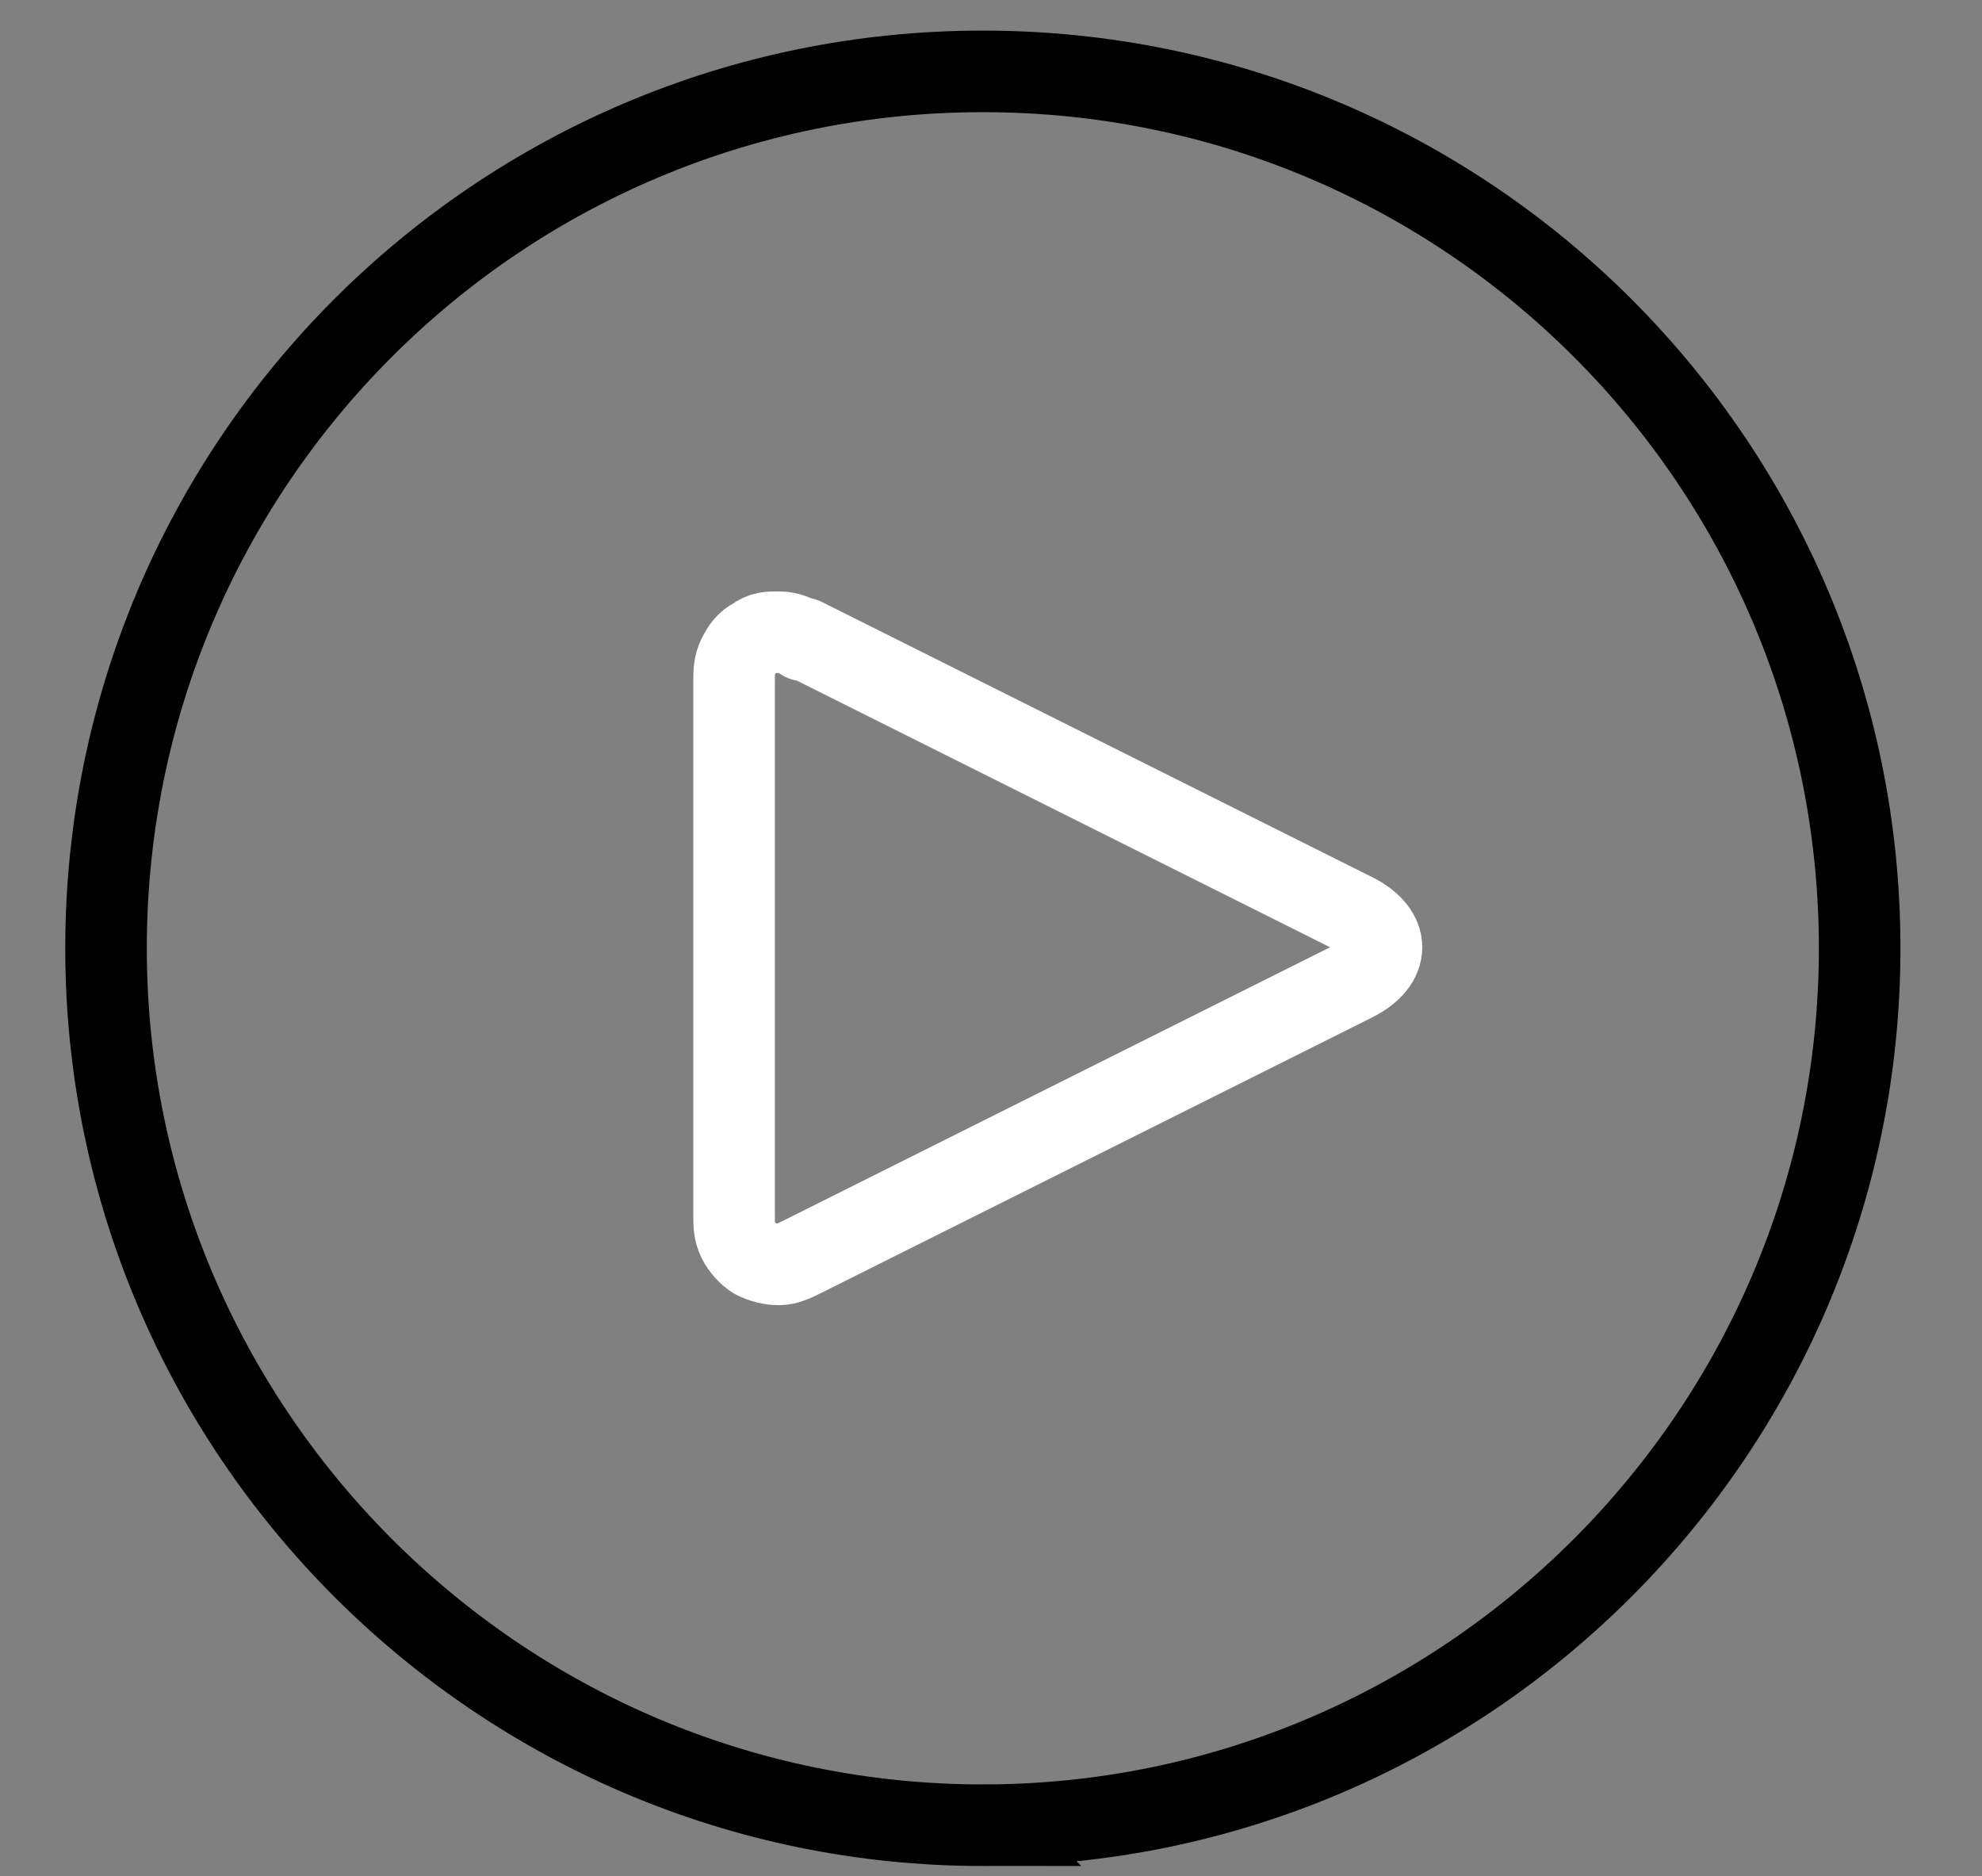
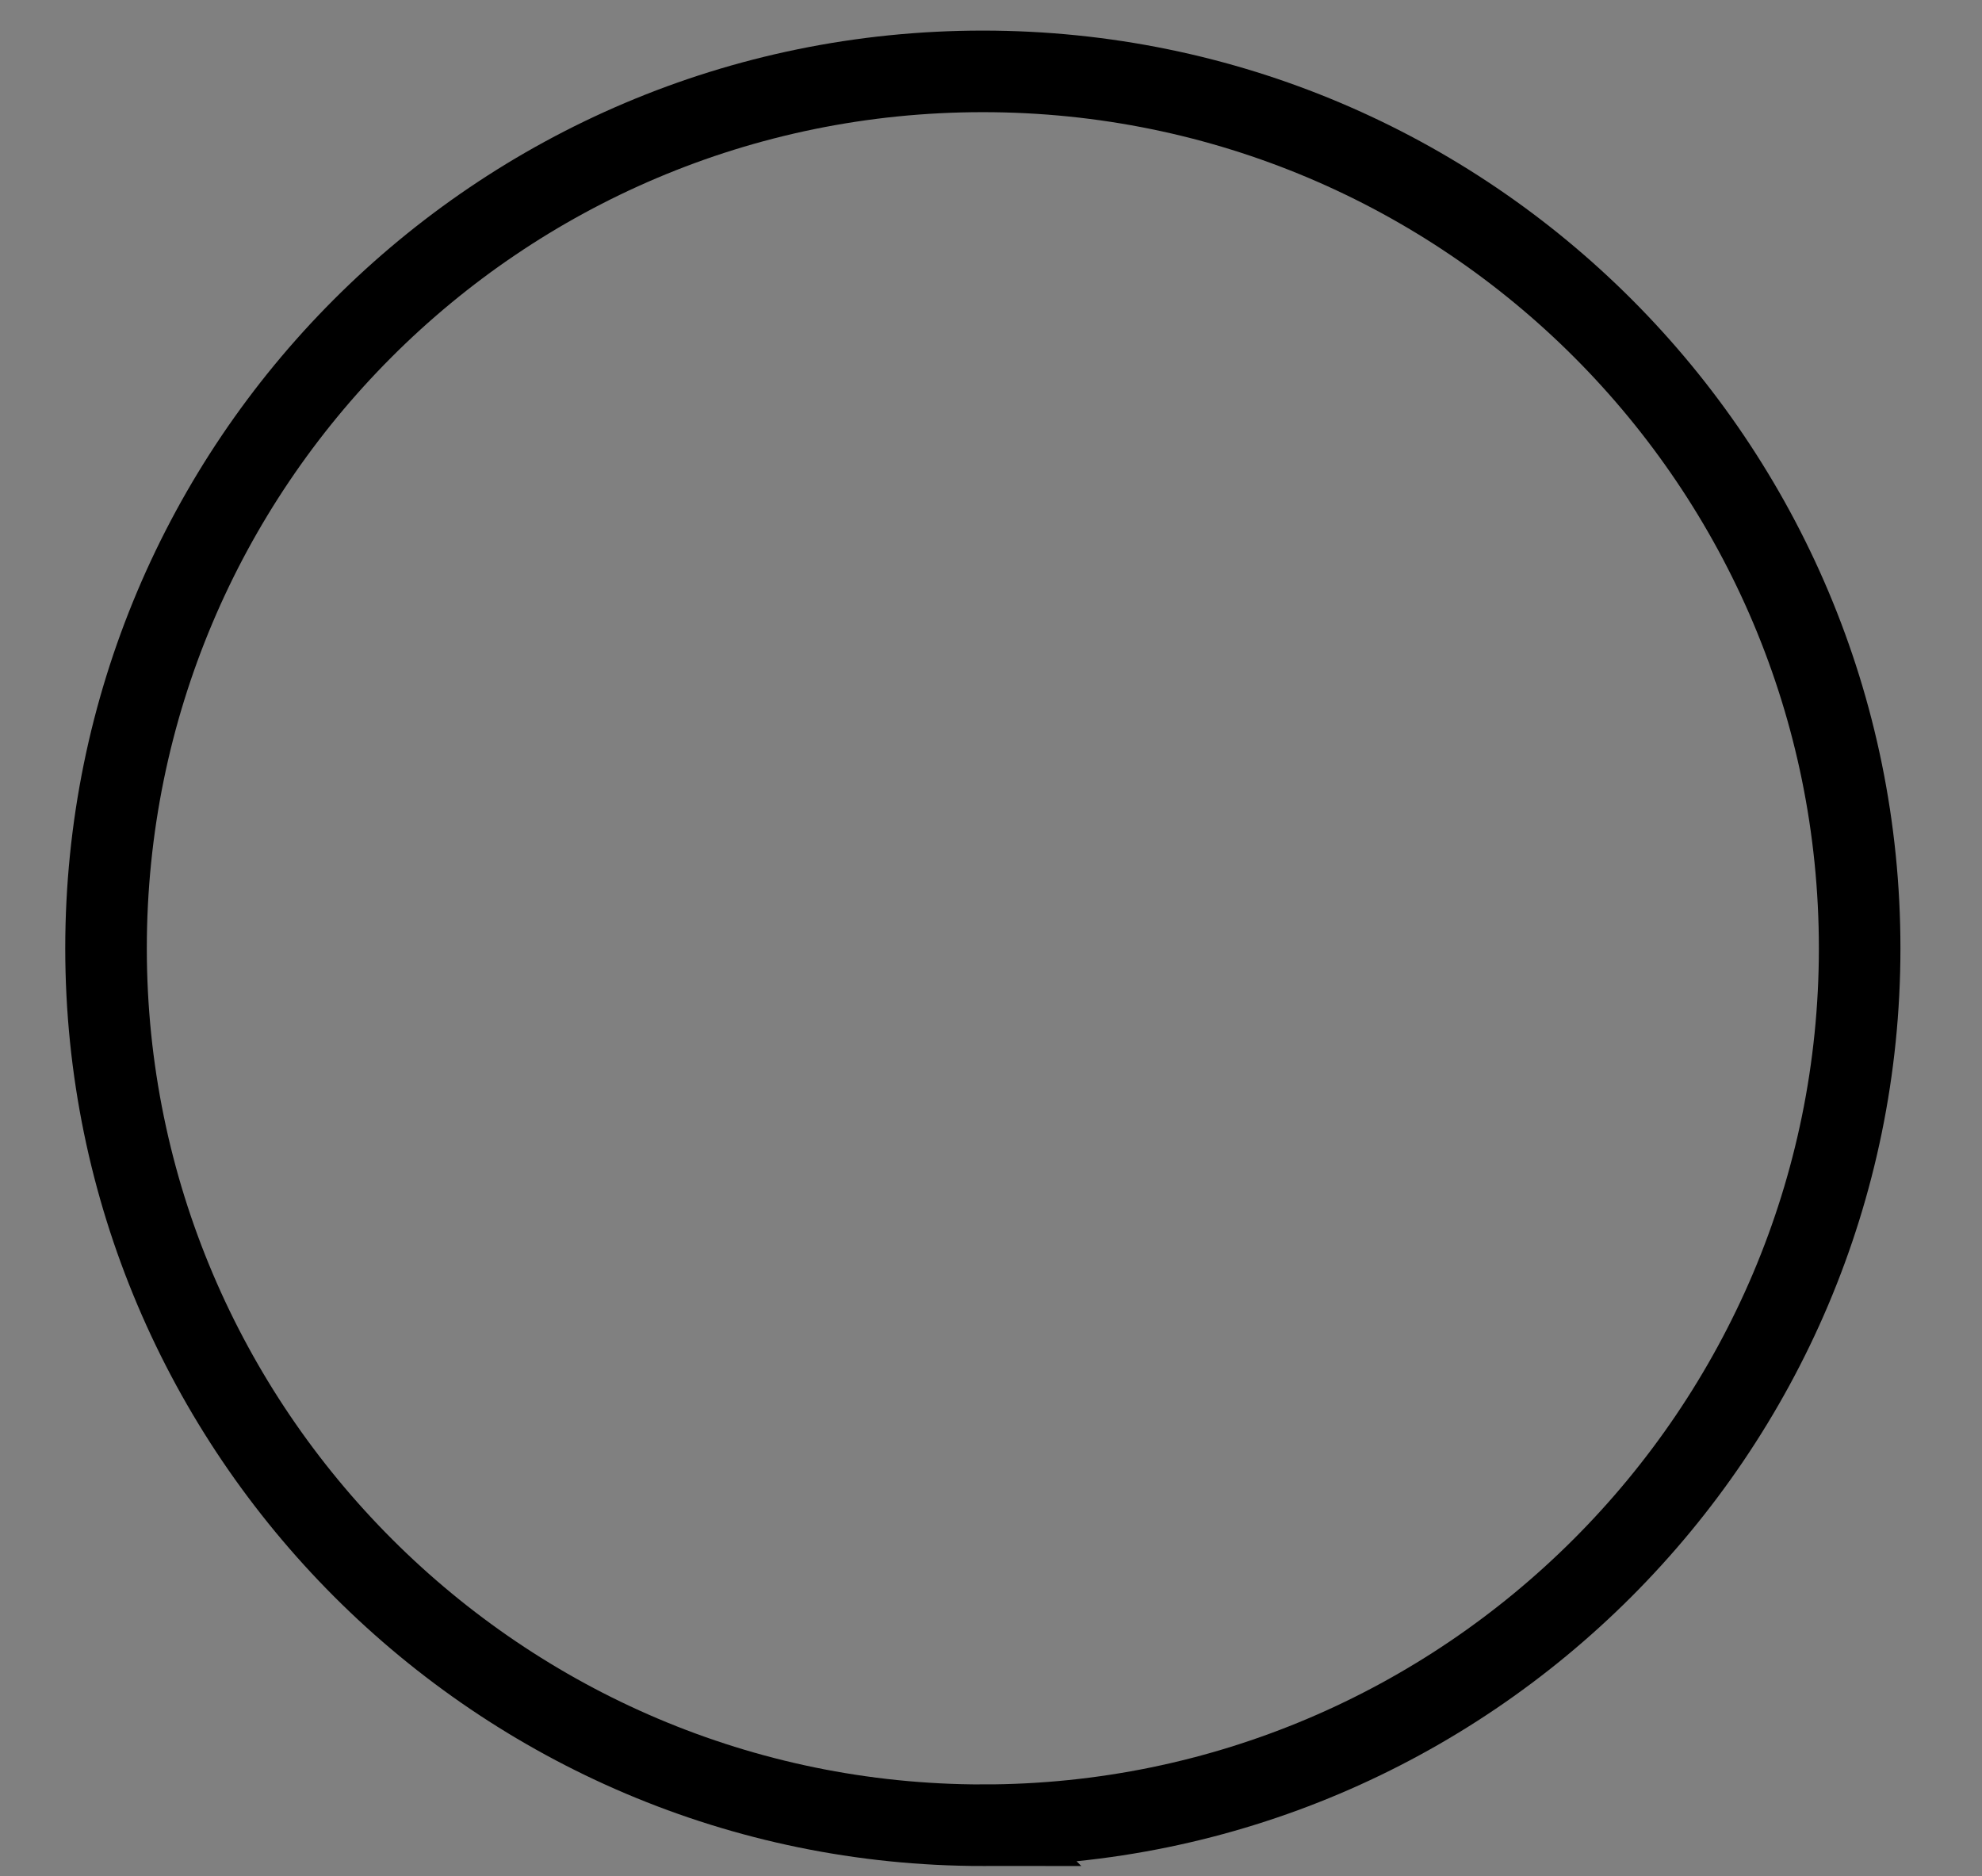
<svg xmlns="http://www.w3.org/2000/svg" id="Gruppe_1868" version="1.1" viewBox="0 0 97.2 92">
  <rect x="0" y="0" width="97.2" height="92" fill="#808080" stroke="none" />
  <defs>
    <style>
      .st0 {
        stroke: #000;
        stroke-linecap: round;
      }

      .st0, .st1 {
        fill: none;
        stroke-width: 4px;
      }

      .st1 {
        stroke: #fff;
        stroke-linejoin: round;
      }
    </style>
  </defs>
  <path class="st0" d="M48.2,89.5c23.7,0,43-19.3,43-43S72,3.5,48.2,3.5,5.2,22.8,5.2,46.5s19.3,43,43,43Z" />
-   <path class="st1" d="M39.4,31.4c-.3-.2-.7-.4-1.2-.4s-.8,0-1.2.3c-.4.2-.6.5-.8.9s-.2.8-.2,1.2v26.2c0,.4,0,.8.2,1.2s.5.7.8.9c.4.2.8.3,1.2.3s.8-.2,1.2-.4l27-13.5c1.8-.9,1.8-2.4,0-3.3l-27-13.5h0Z" />
</svg>